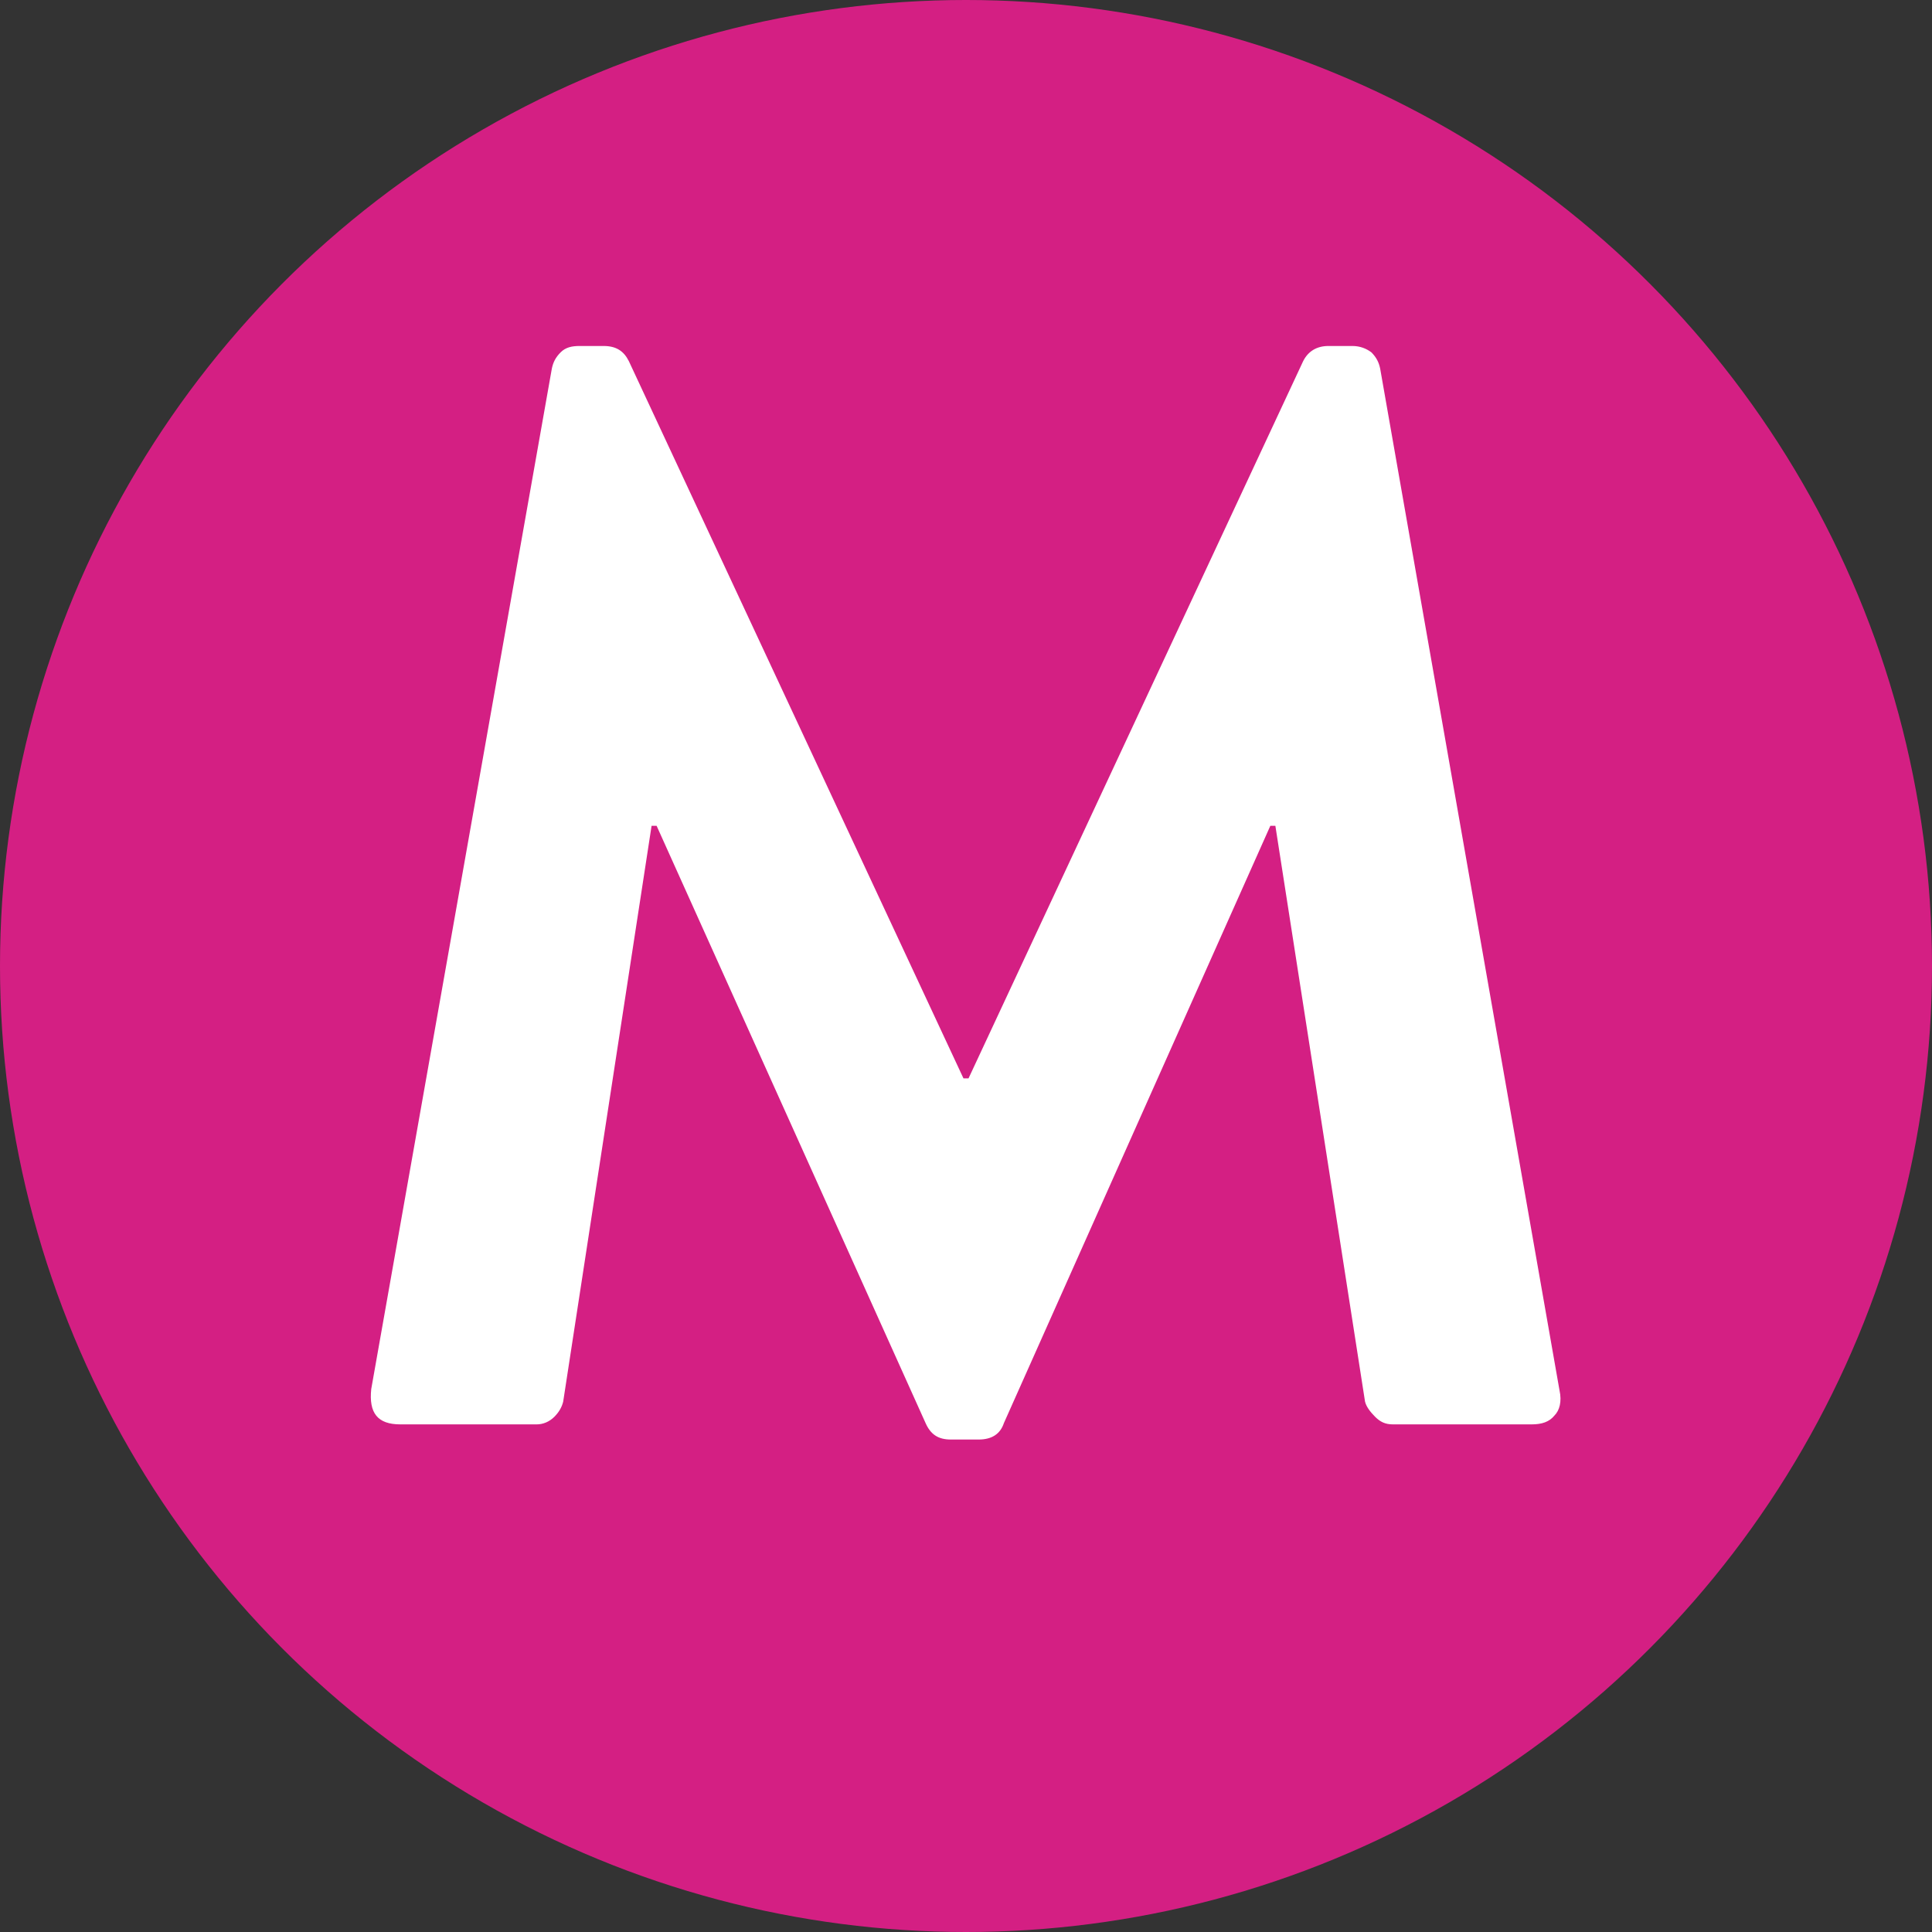
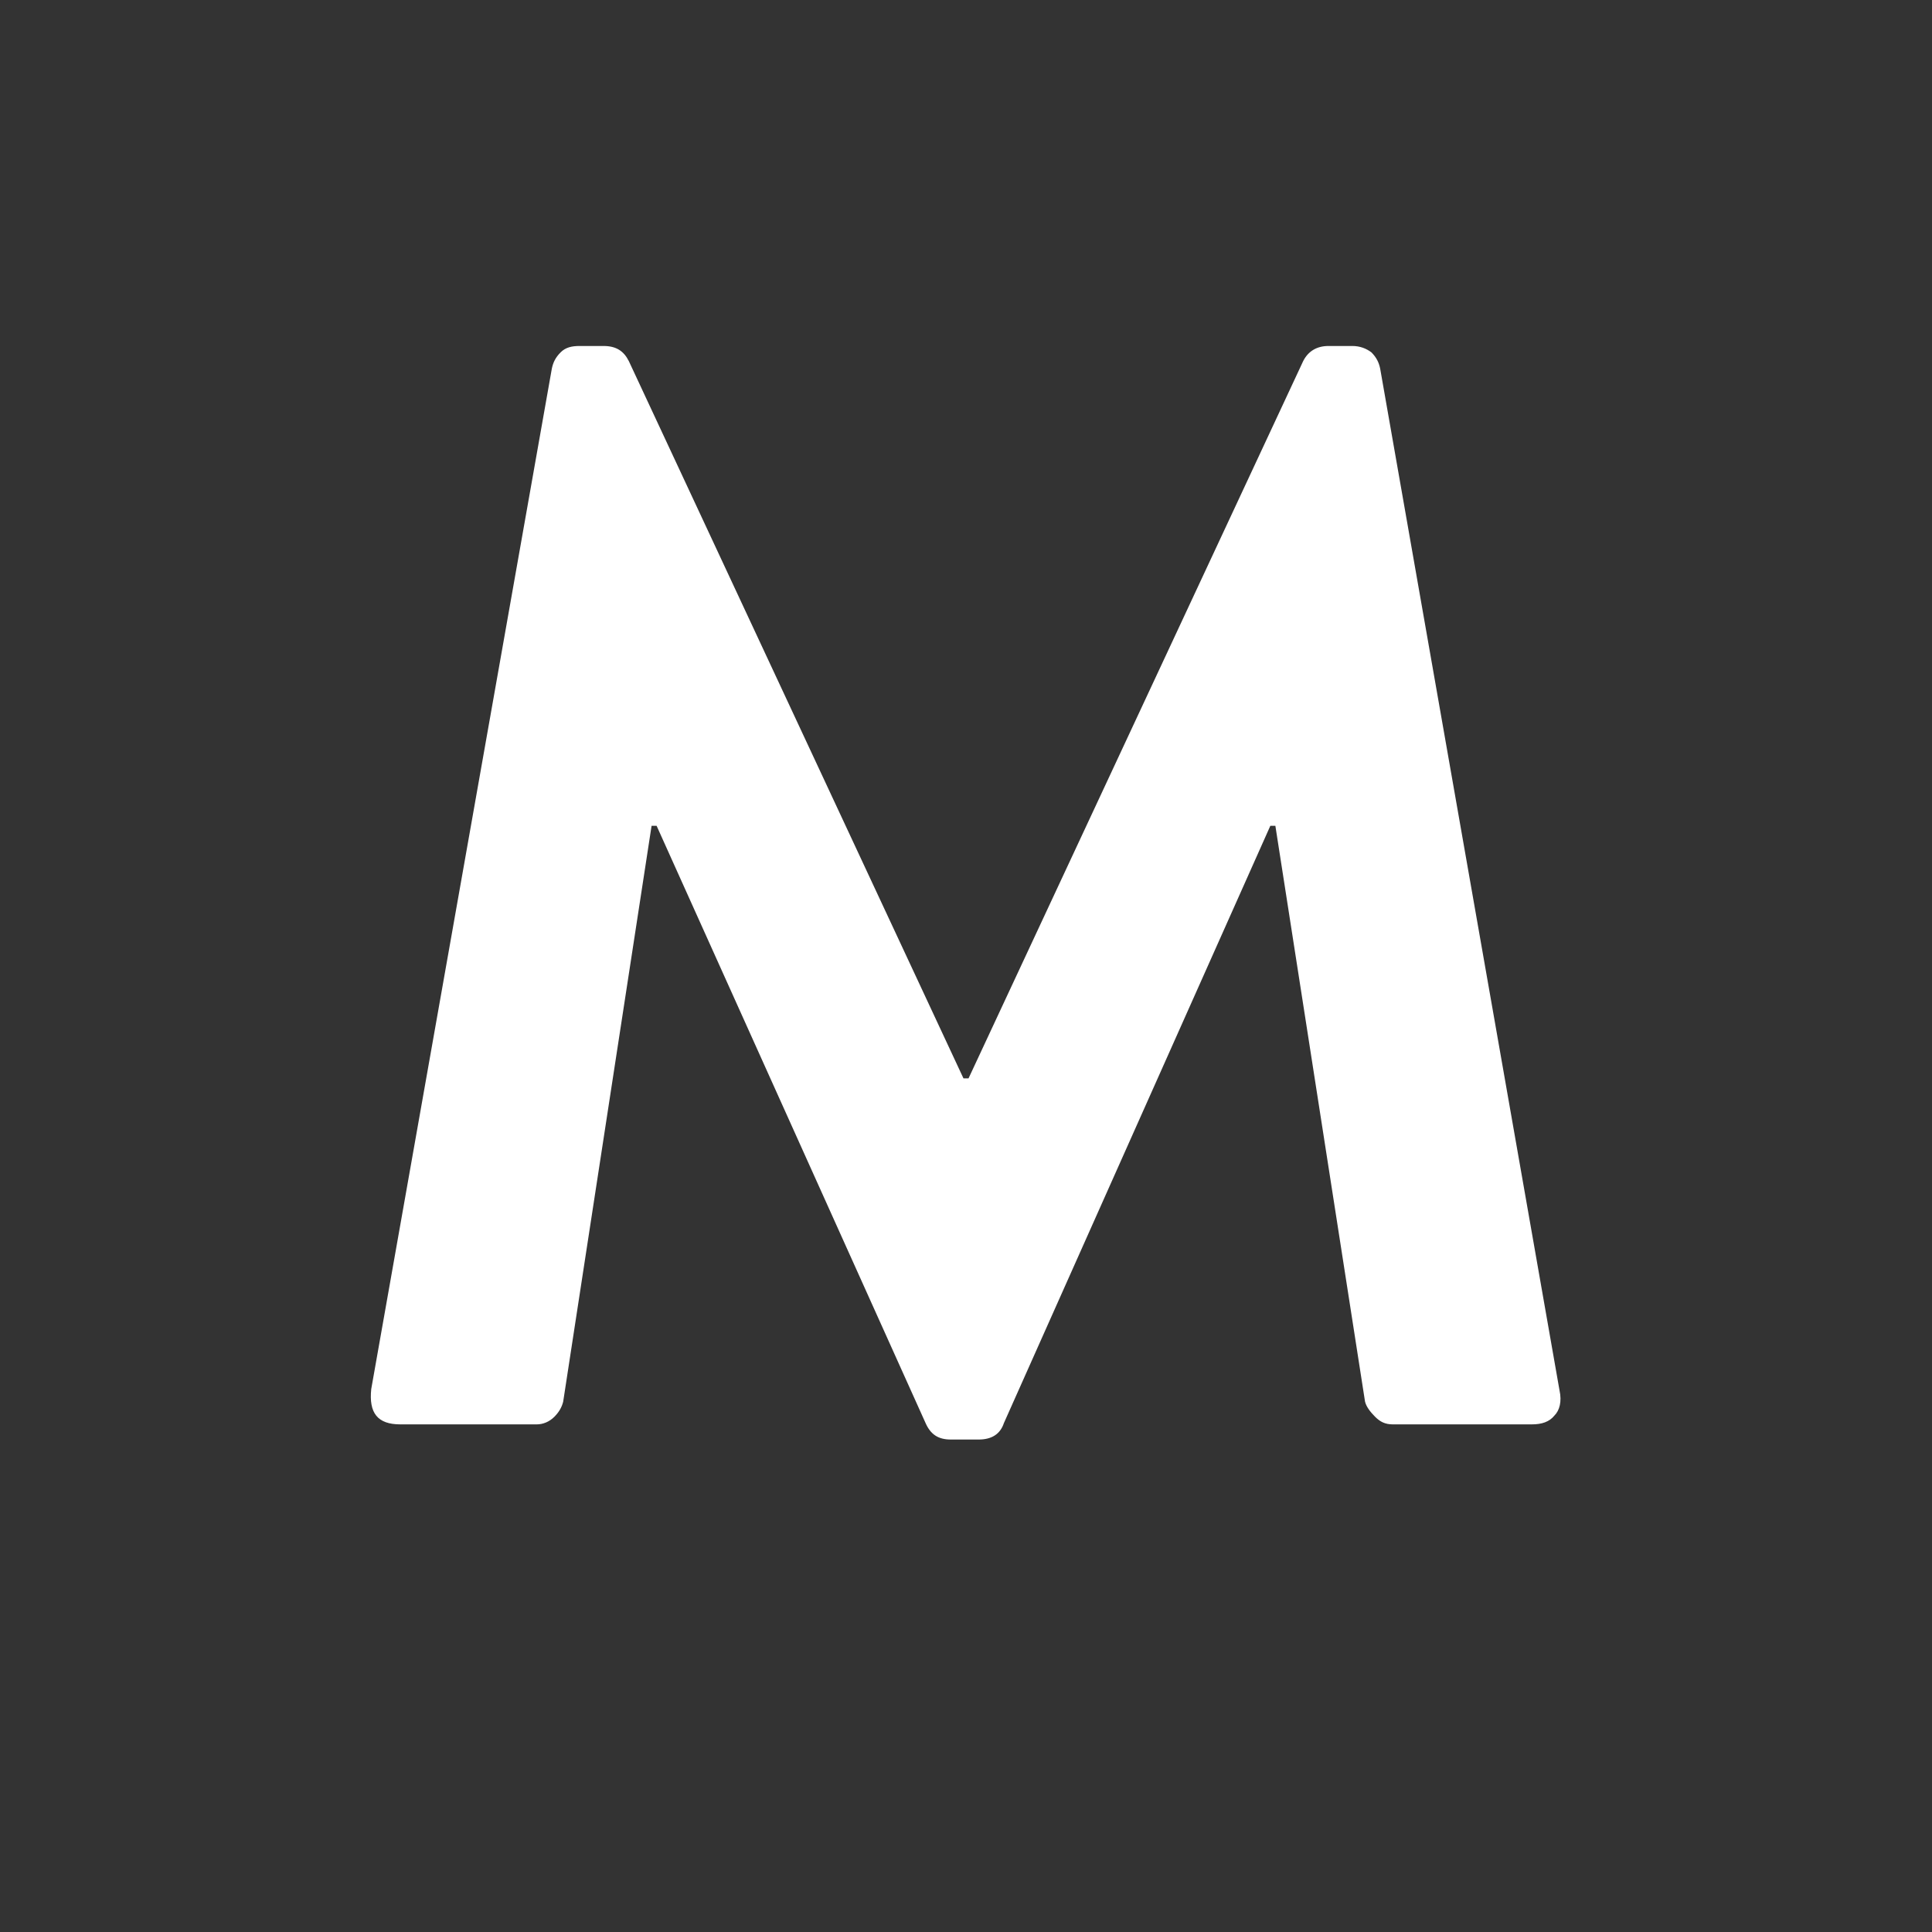
<svg xmlns="http://www.w3.org/2000/svg" version="1.2" baseProfile="tiny-ps" id="Layer_1" viewBox="0 0 153 153" xml:space="preserve">
  <rect x="0" y="0" width="153" height="153" fill="#333333" stroke="none" />
  <title>BIMI Maximiles</title>
  <g>
-     <circle fill="#D41F83" cx="76.5" cy="76.5" r="76.5" />
    <g>
      <path fill="#FFFFFF" d="M43.7,29.2c0.1-0.5,0.3-0.9,0.7-1.3s0.9-0.5,1.5-0.5h1.9c1,0,1.6,0.4,2,1.2l26.5,56.8h0.4l26.5-56.8    c0.4-0.8,1.1-1.2,2-1.2h1.9c0.6,0,1.1,0.2,1.5,0.5c0.4,0.4,0.6,0.8,0.7,1.3l14.2,80.9c0.2,0.9,0,1.6-0.4,2c-0.4,0.5-1,0.7-1.8,0.7    h-11c-0.6,0-1-0.2-1.4-0.6s-0.7-0.8-0.8-1.2L101,65.4h-0.4l-21.1,47.3c-0.3,0.9-1,1.3-2,1.3h-2.2c-1,0-1.6-0.4-2-1.3L52,65.4h-0.4    l-7,45.6c-0.1,0.4-0.3,0.8-0.7,1.2c-0.4,0.4-0.9,0.6-1.4,0.6H31.7c-1.8,0-2.5-0.9-2.3-2.8L43.7,29.2z" />
    </g>
  </g>
</svg>